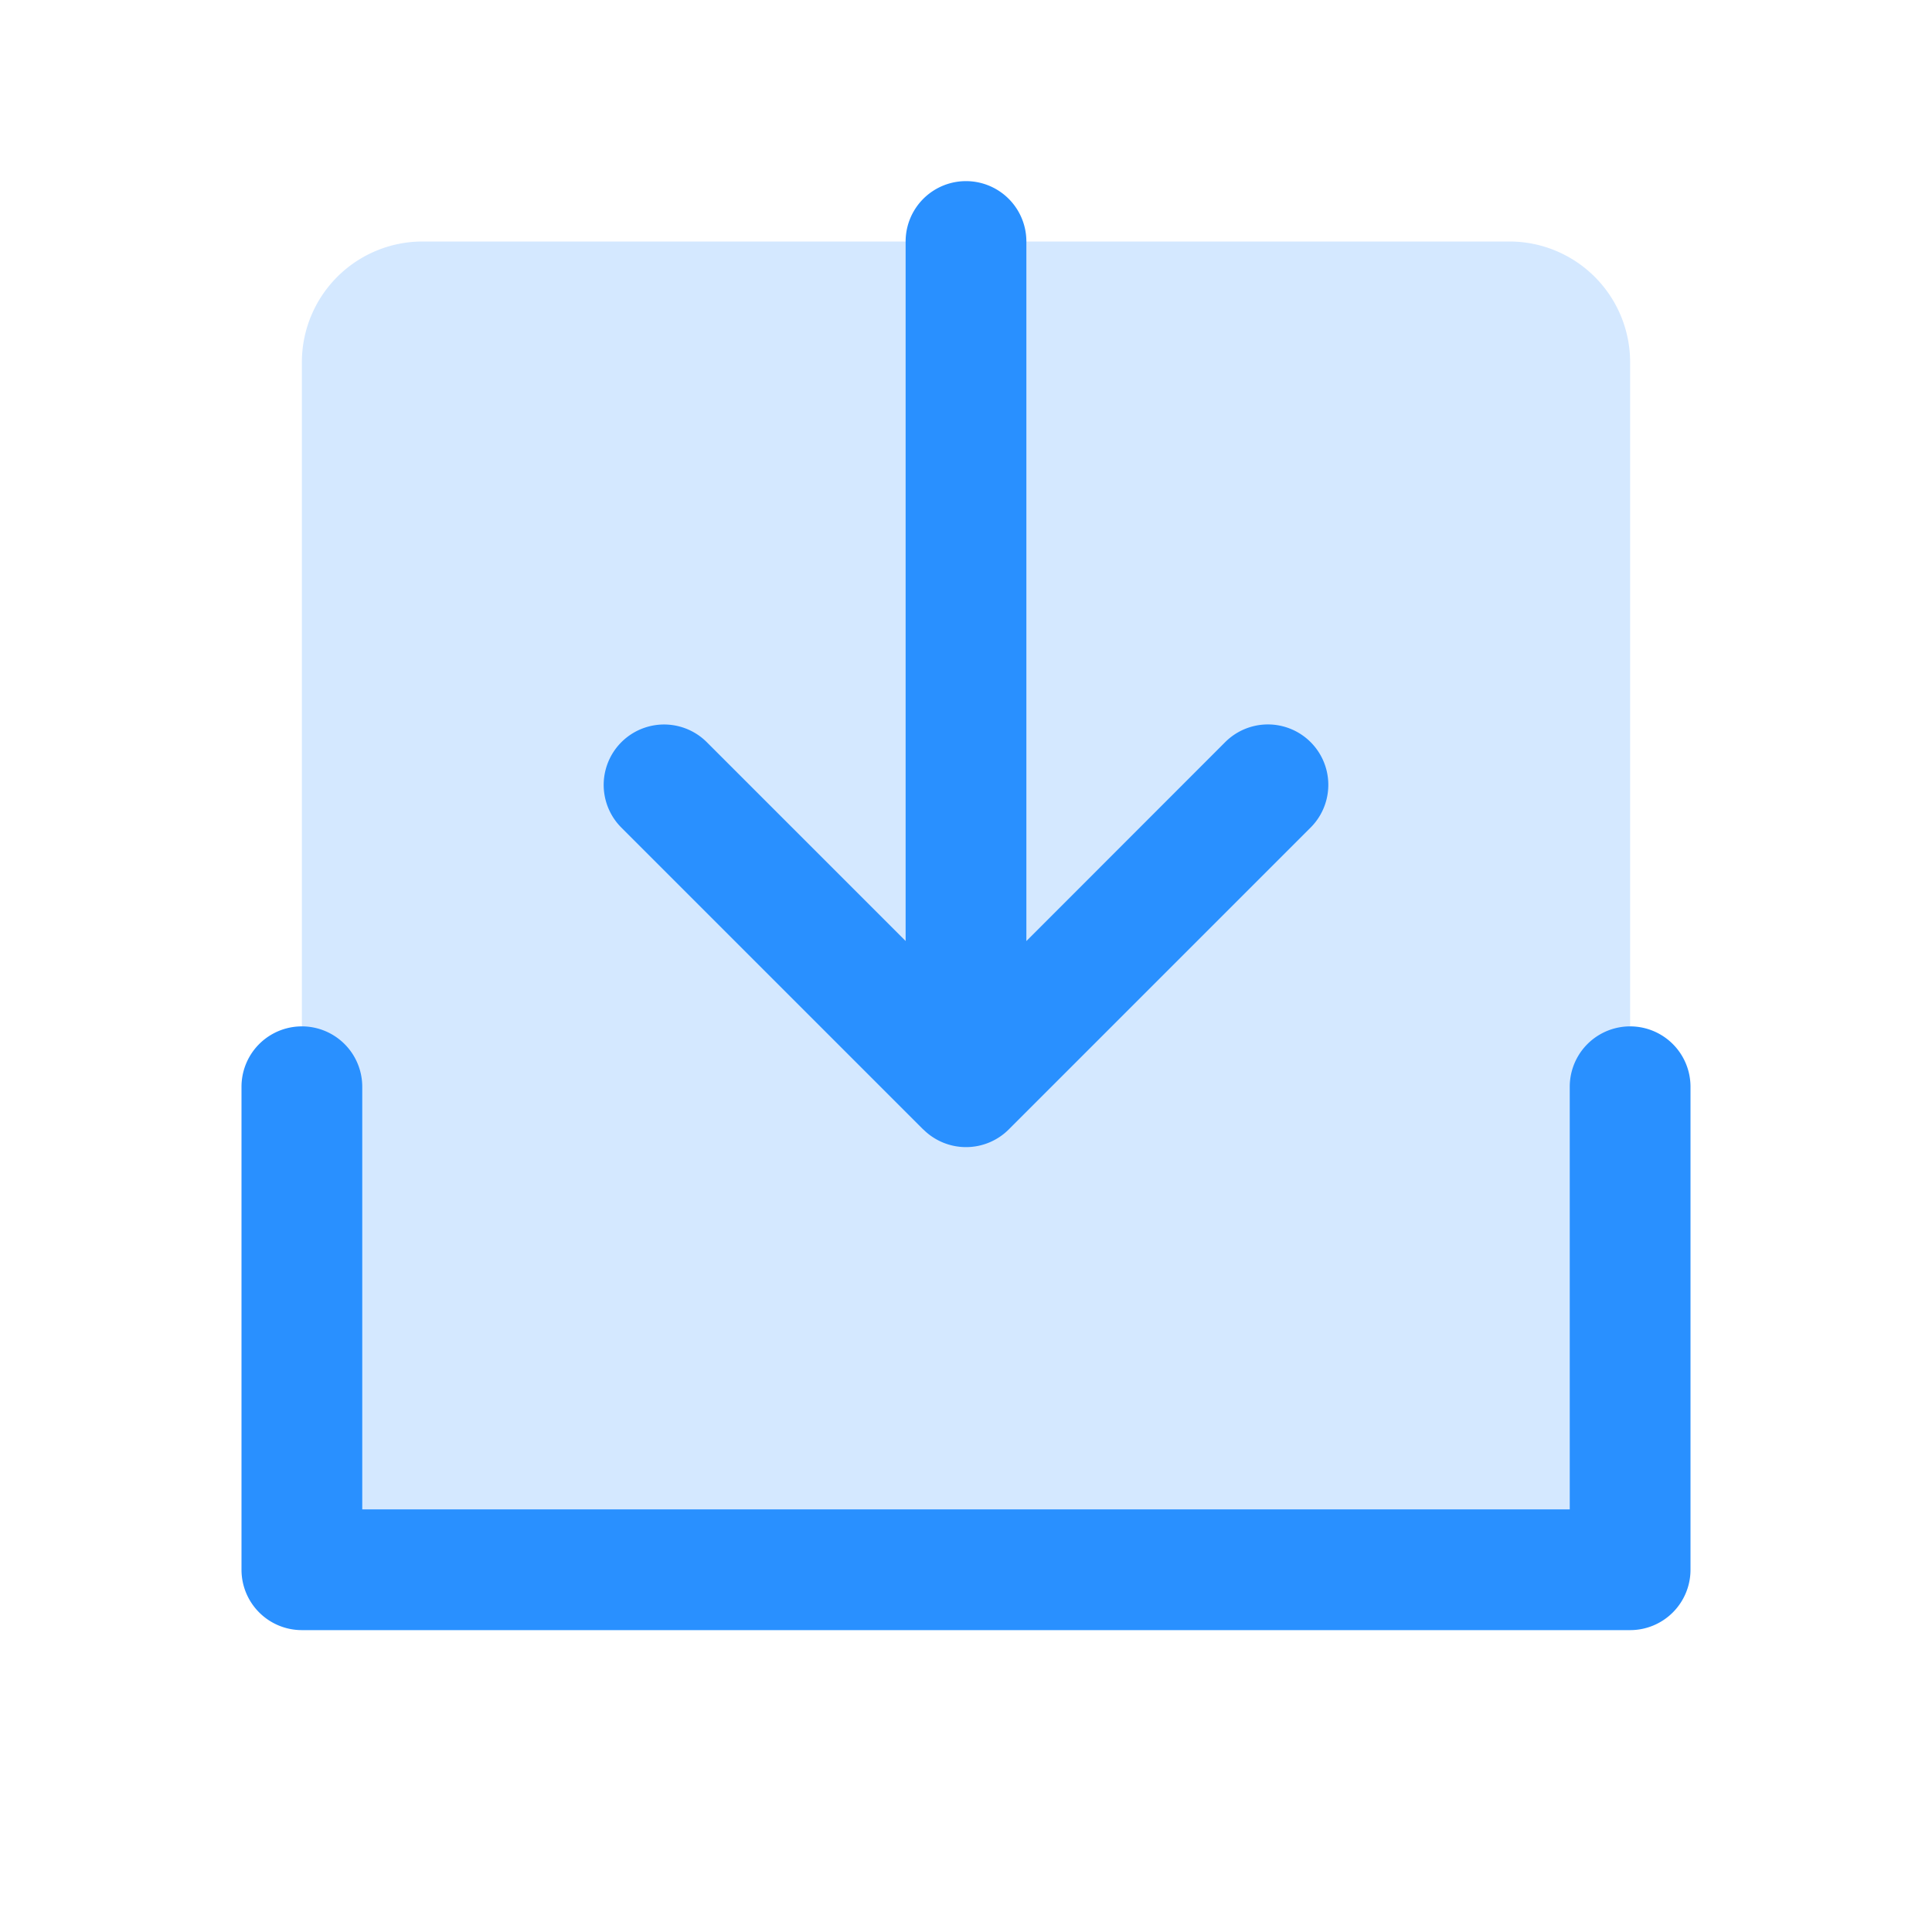
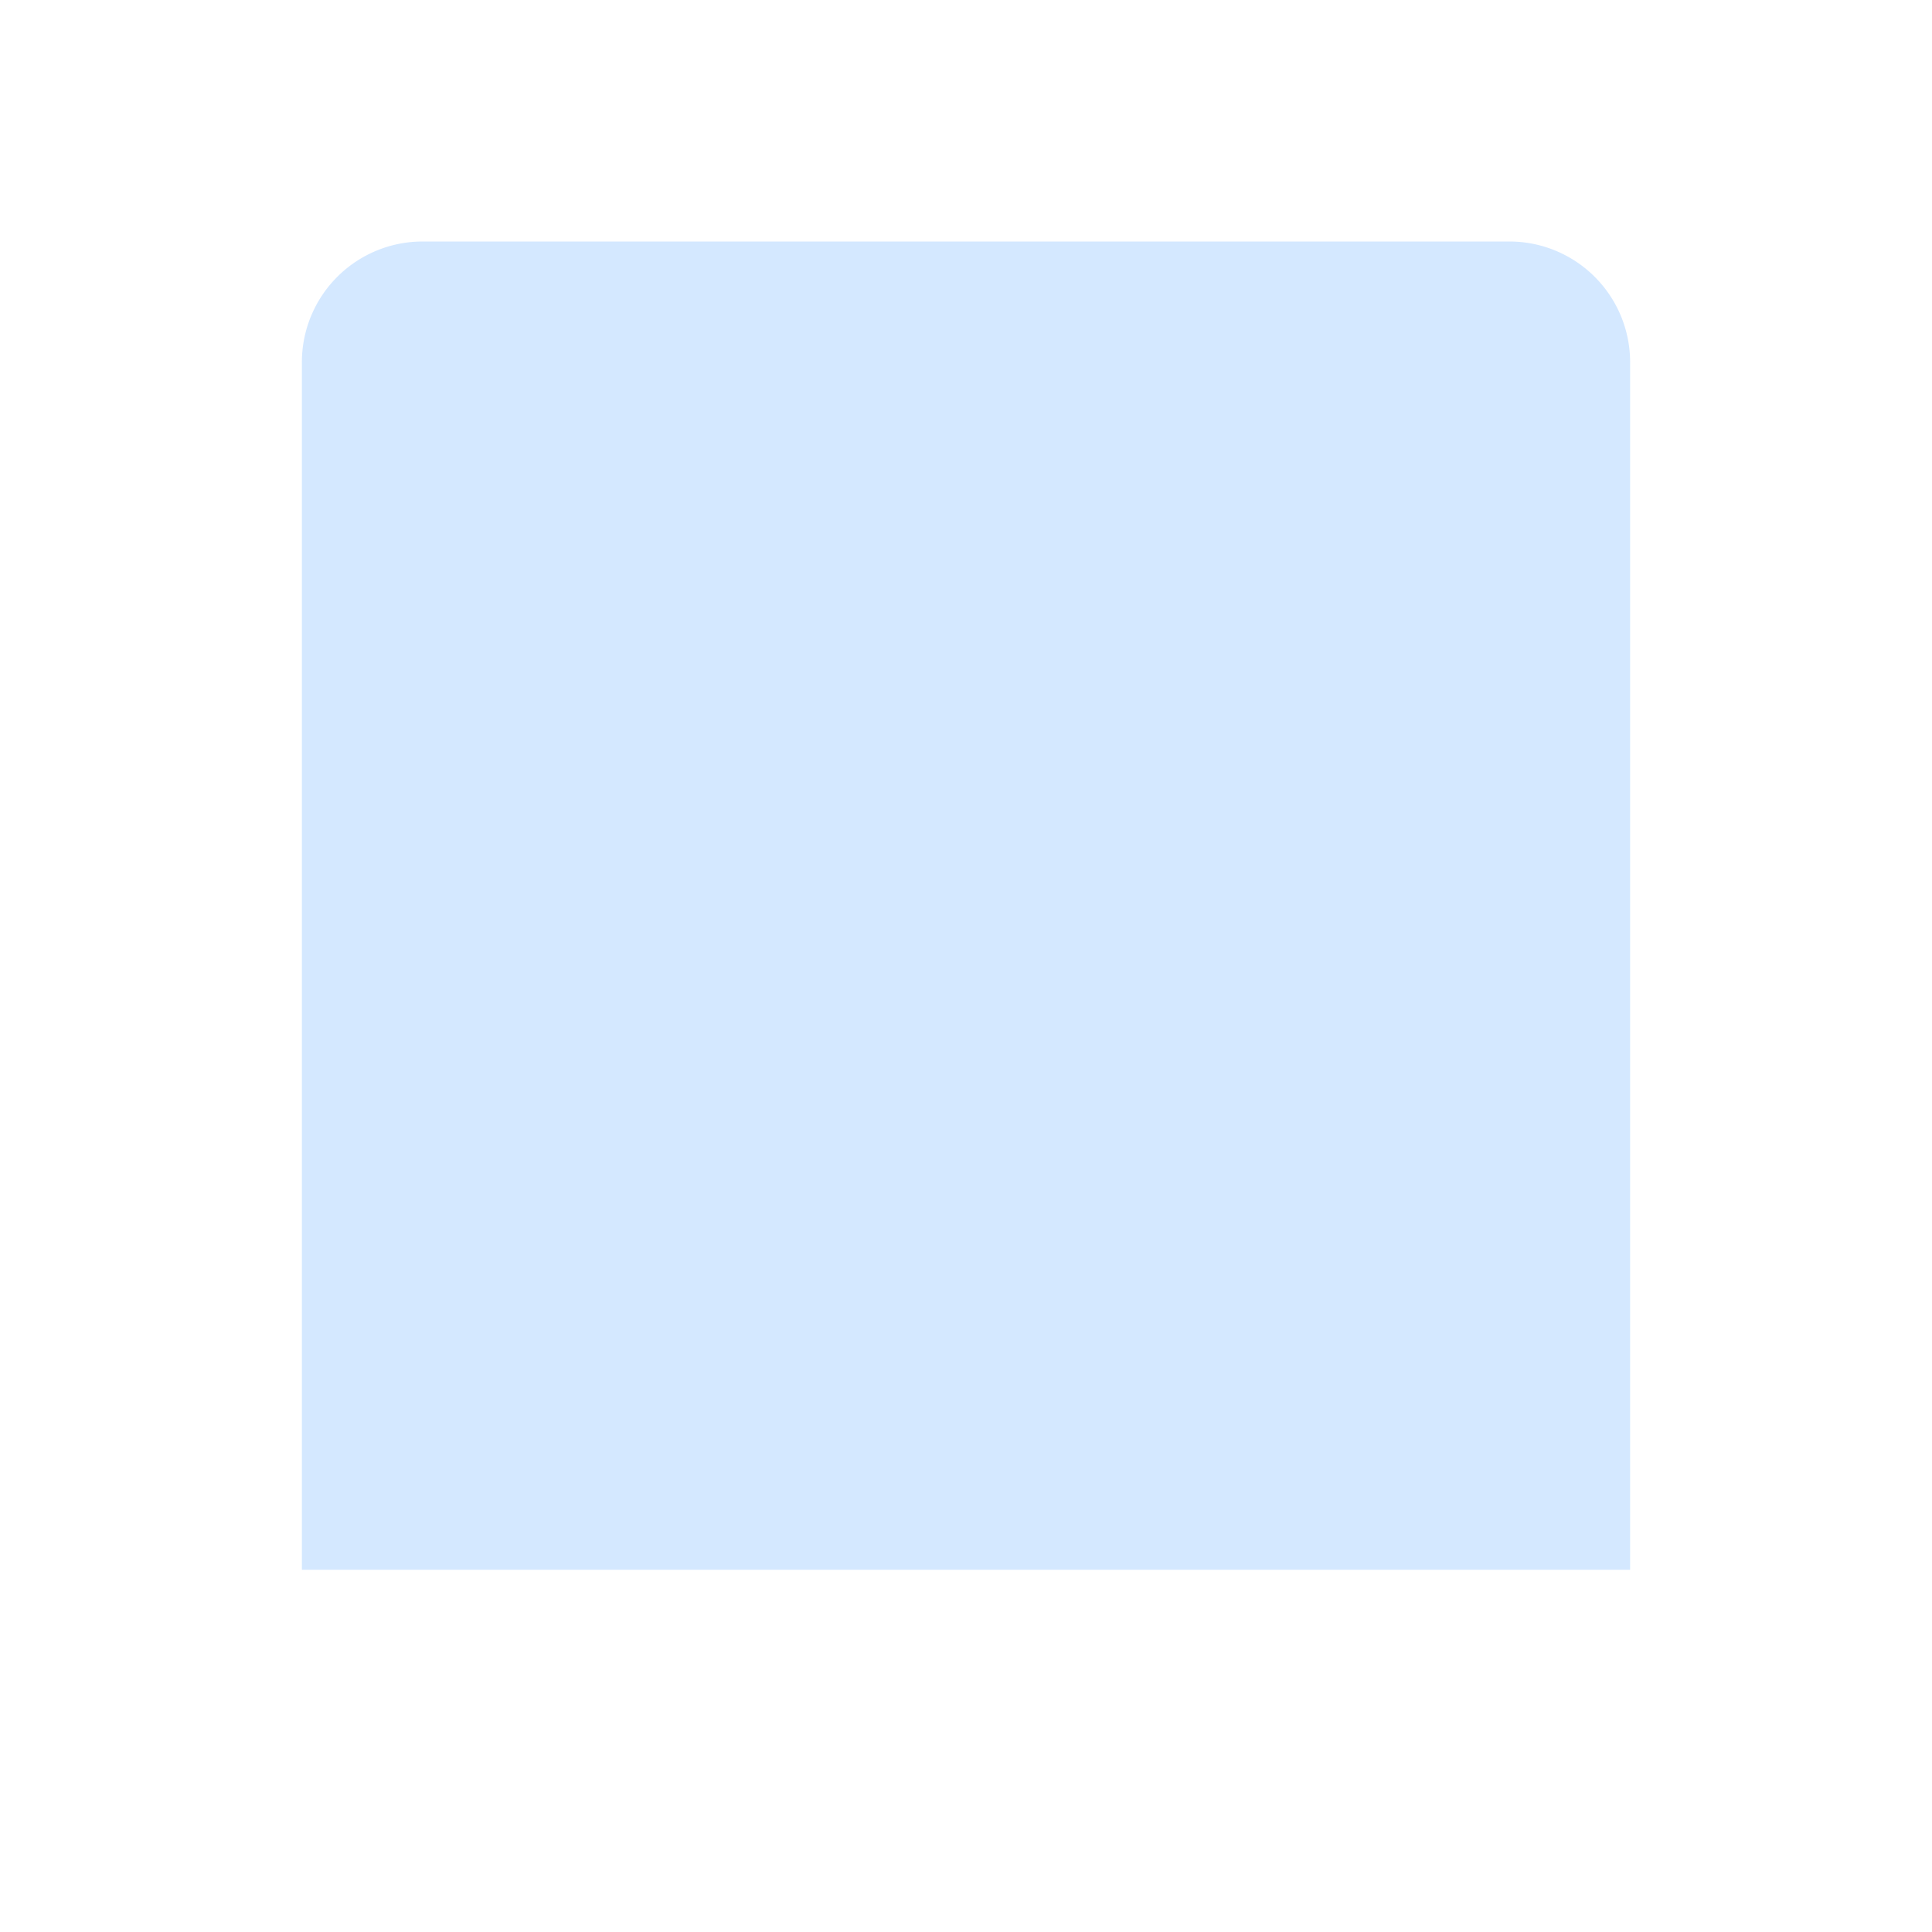
<svg xmlns="http://www.w3.org/2000/svg" width="32" height="32" fill="none">
  <path fill="#2990FF" d="M27 6v20H5V6a2 2 0 0 1 2-2h18a2 2 0 0 1 2 2Z" opacity=".2" />
-   <path fill="#2990FF" d="M28 18v8a1 1 0 0 1-1 1H5a1 1 0 0 1-1-1v-8a1 1 0 1 1 2 0v7h20v-7a1 1 0 0 1 2 0Zm-12.707.707a1.001 1.001 0 0 0 1.415 0l5-5a1 1 0 0 0-1.415-1.415L17 15.587V4a1 1 0 0 0-2 0v11.586l-3.293-3.293a1 1 0 1 0-1.415 1.415l5 5Z" />
</svg>